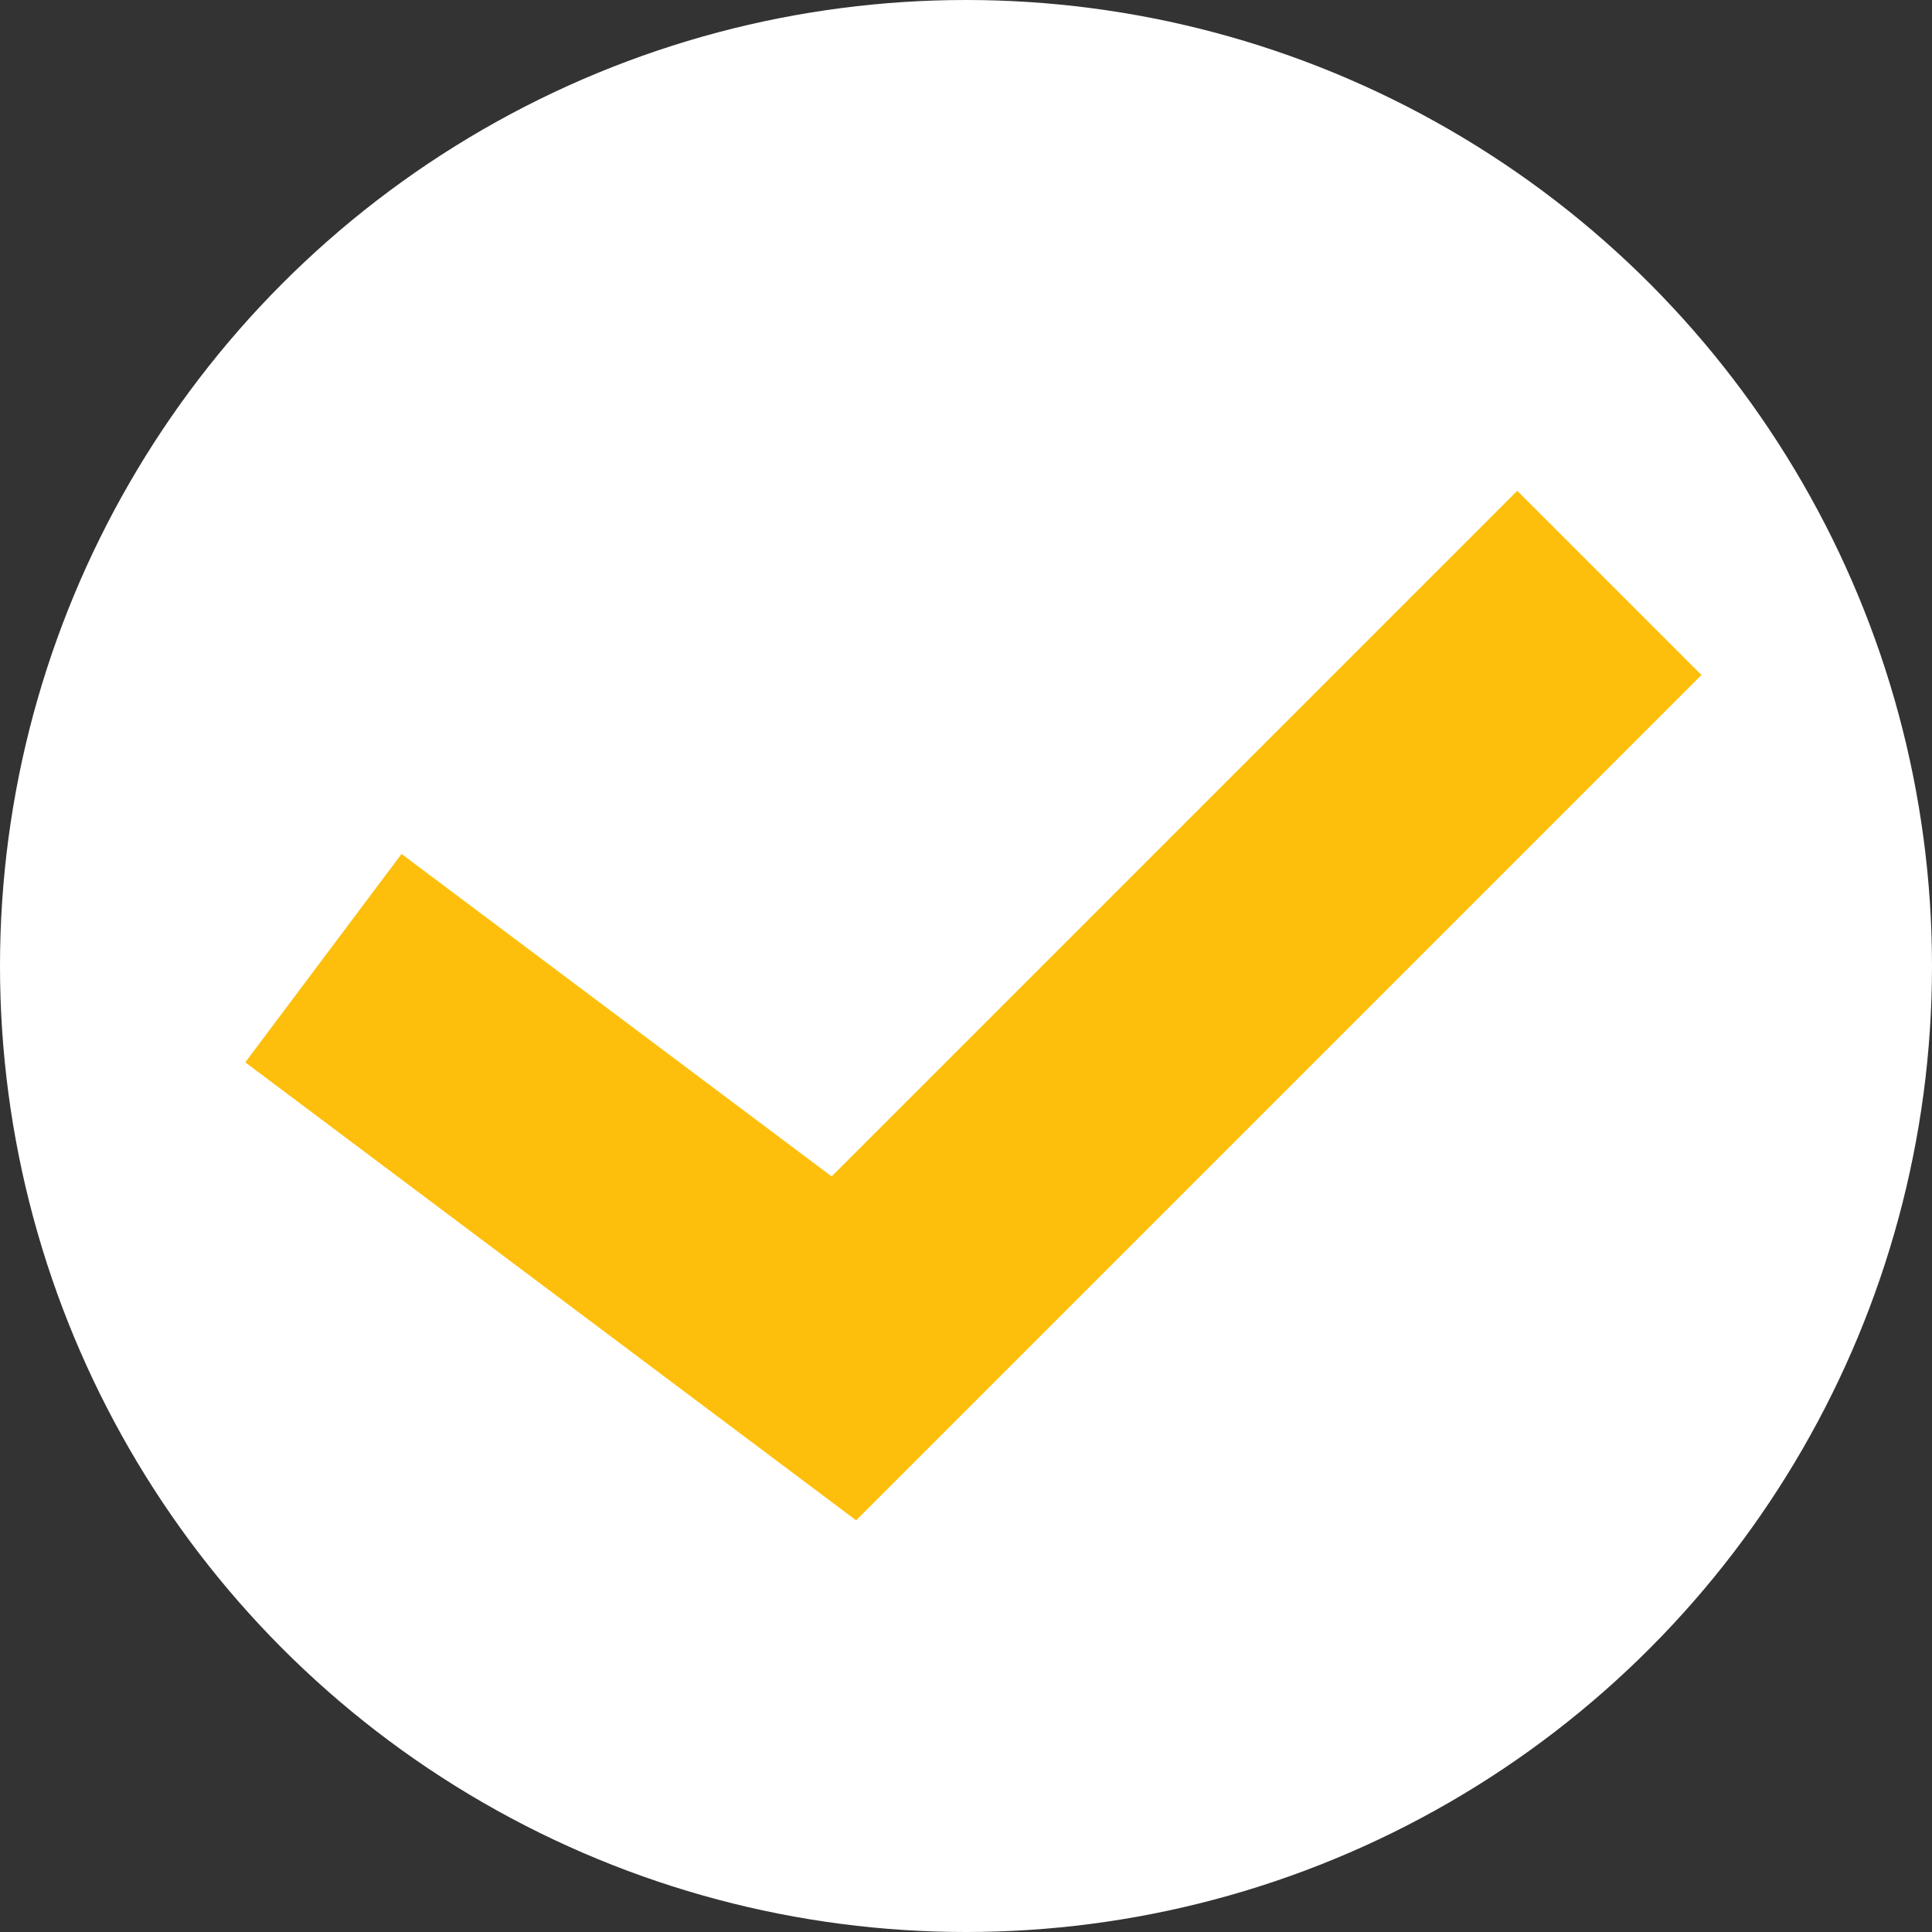
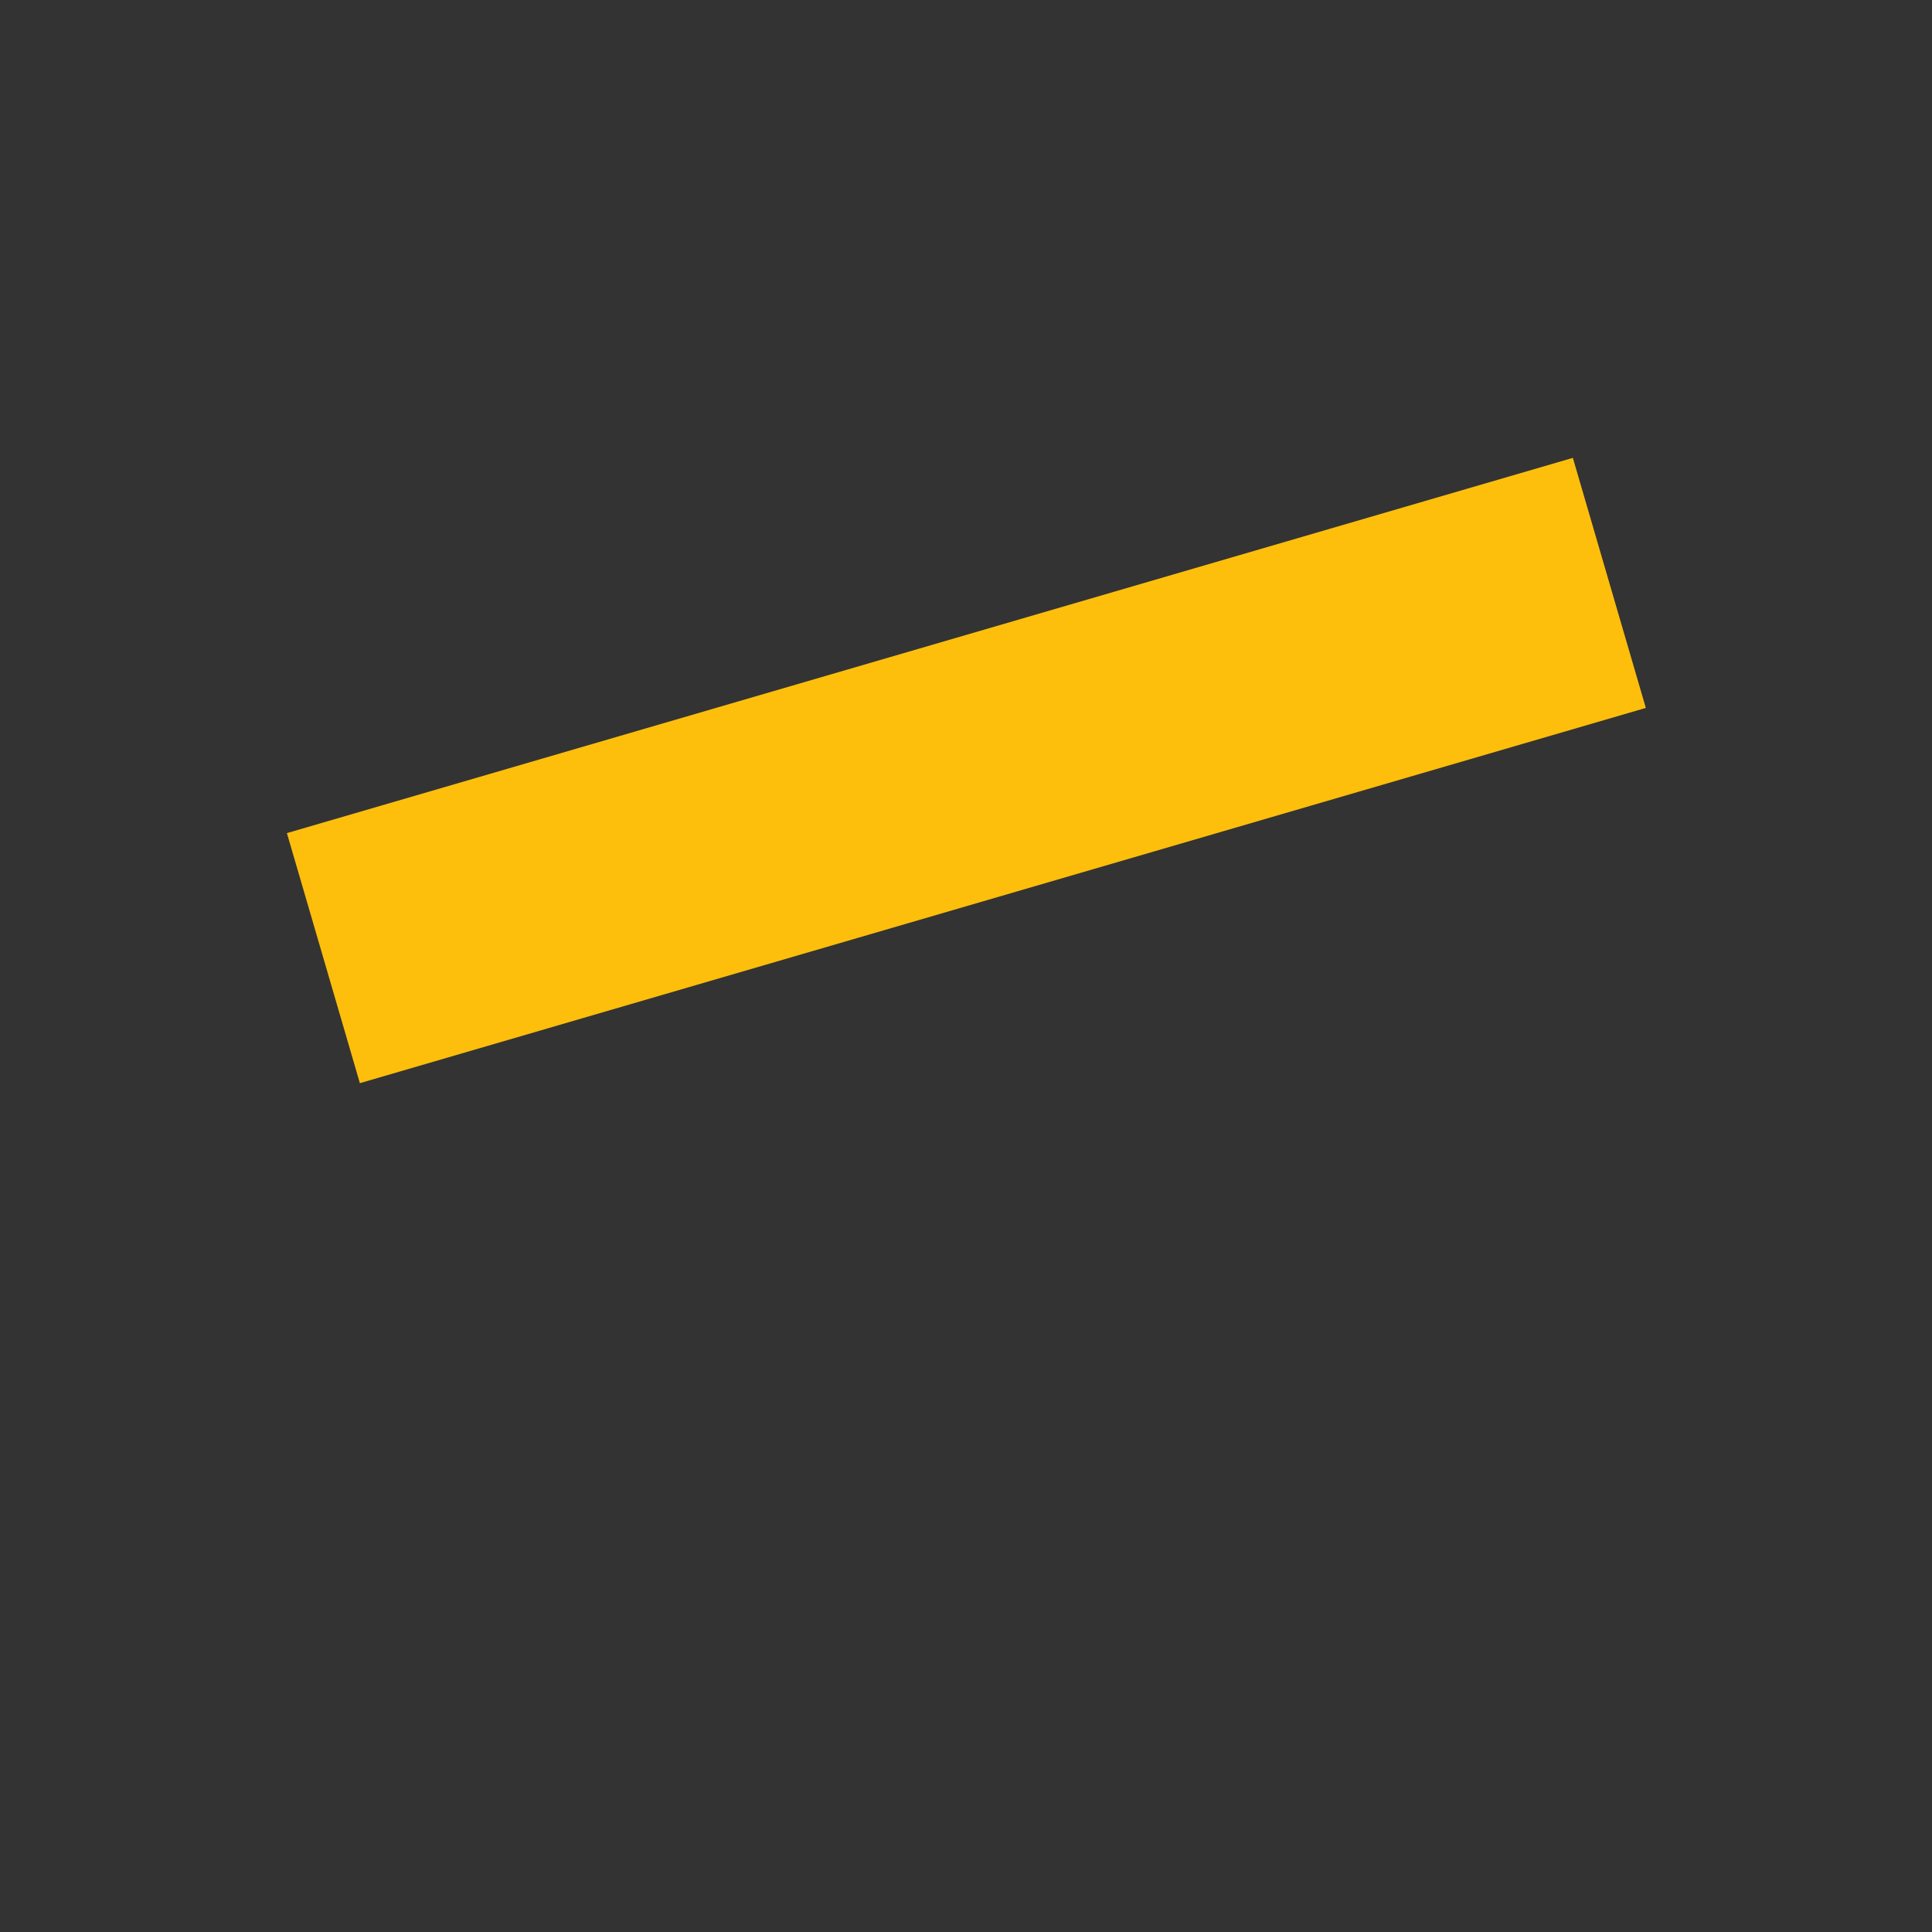
<svg xmlns="http://www.w3.org/2000/svg" width="3931" height="3931" viewBox="0 0 3931 3931" fill="none">
  <rect x="0" y="0" width="3931" height="3931" fill="#333333" stroke="none" />
-   <circle cx="1965.5" cy="1965.5" r="1965.5" fill="white" />
-   <path d="M658 1949.5L1717 2743.5L3274.5 1186" stroke="#FDBF0C" stroke-width="530" />
+   <path d="M658 1949.5L3274.5 1186" stroke="#FDBF0C" stroke-width="530" />
</svg>